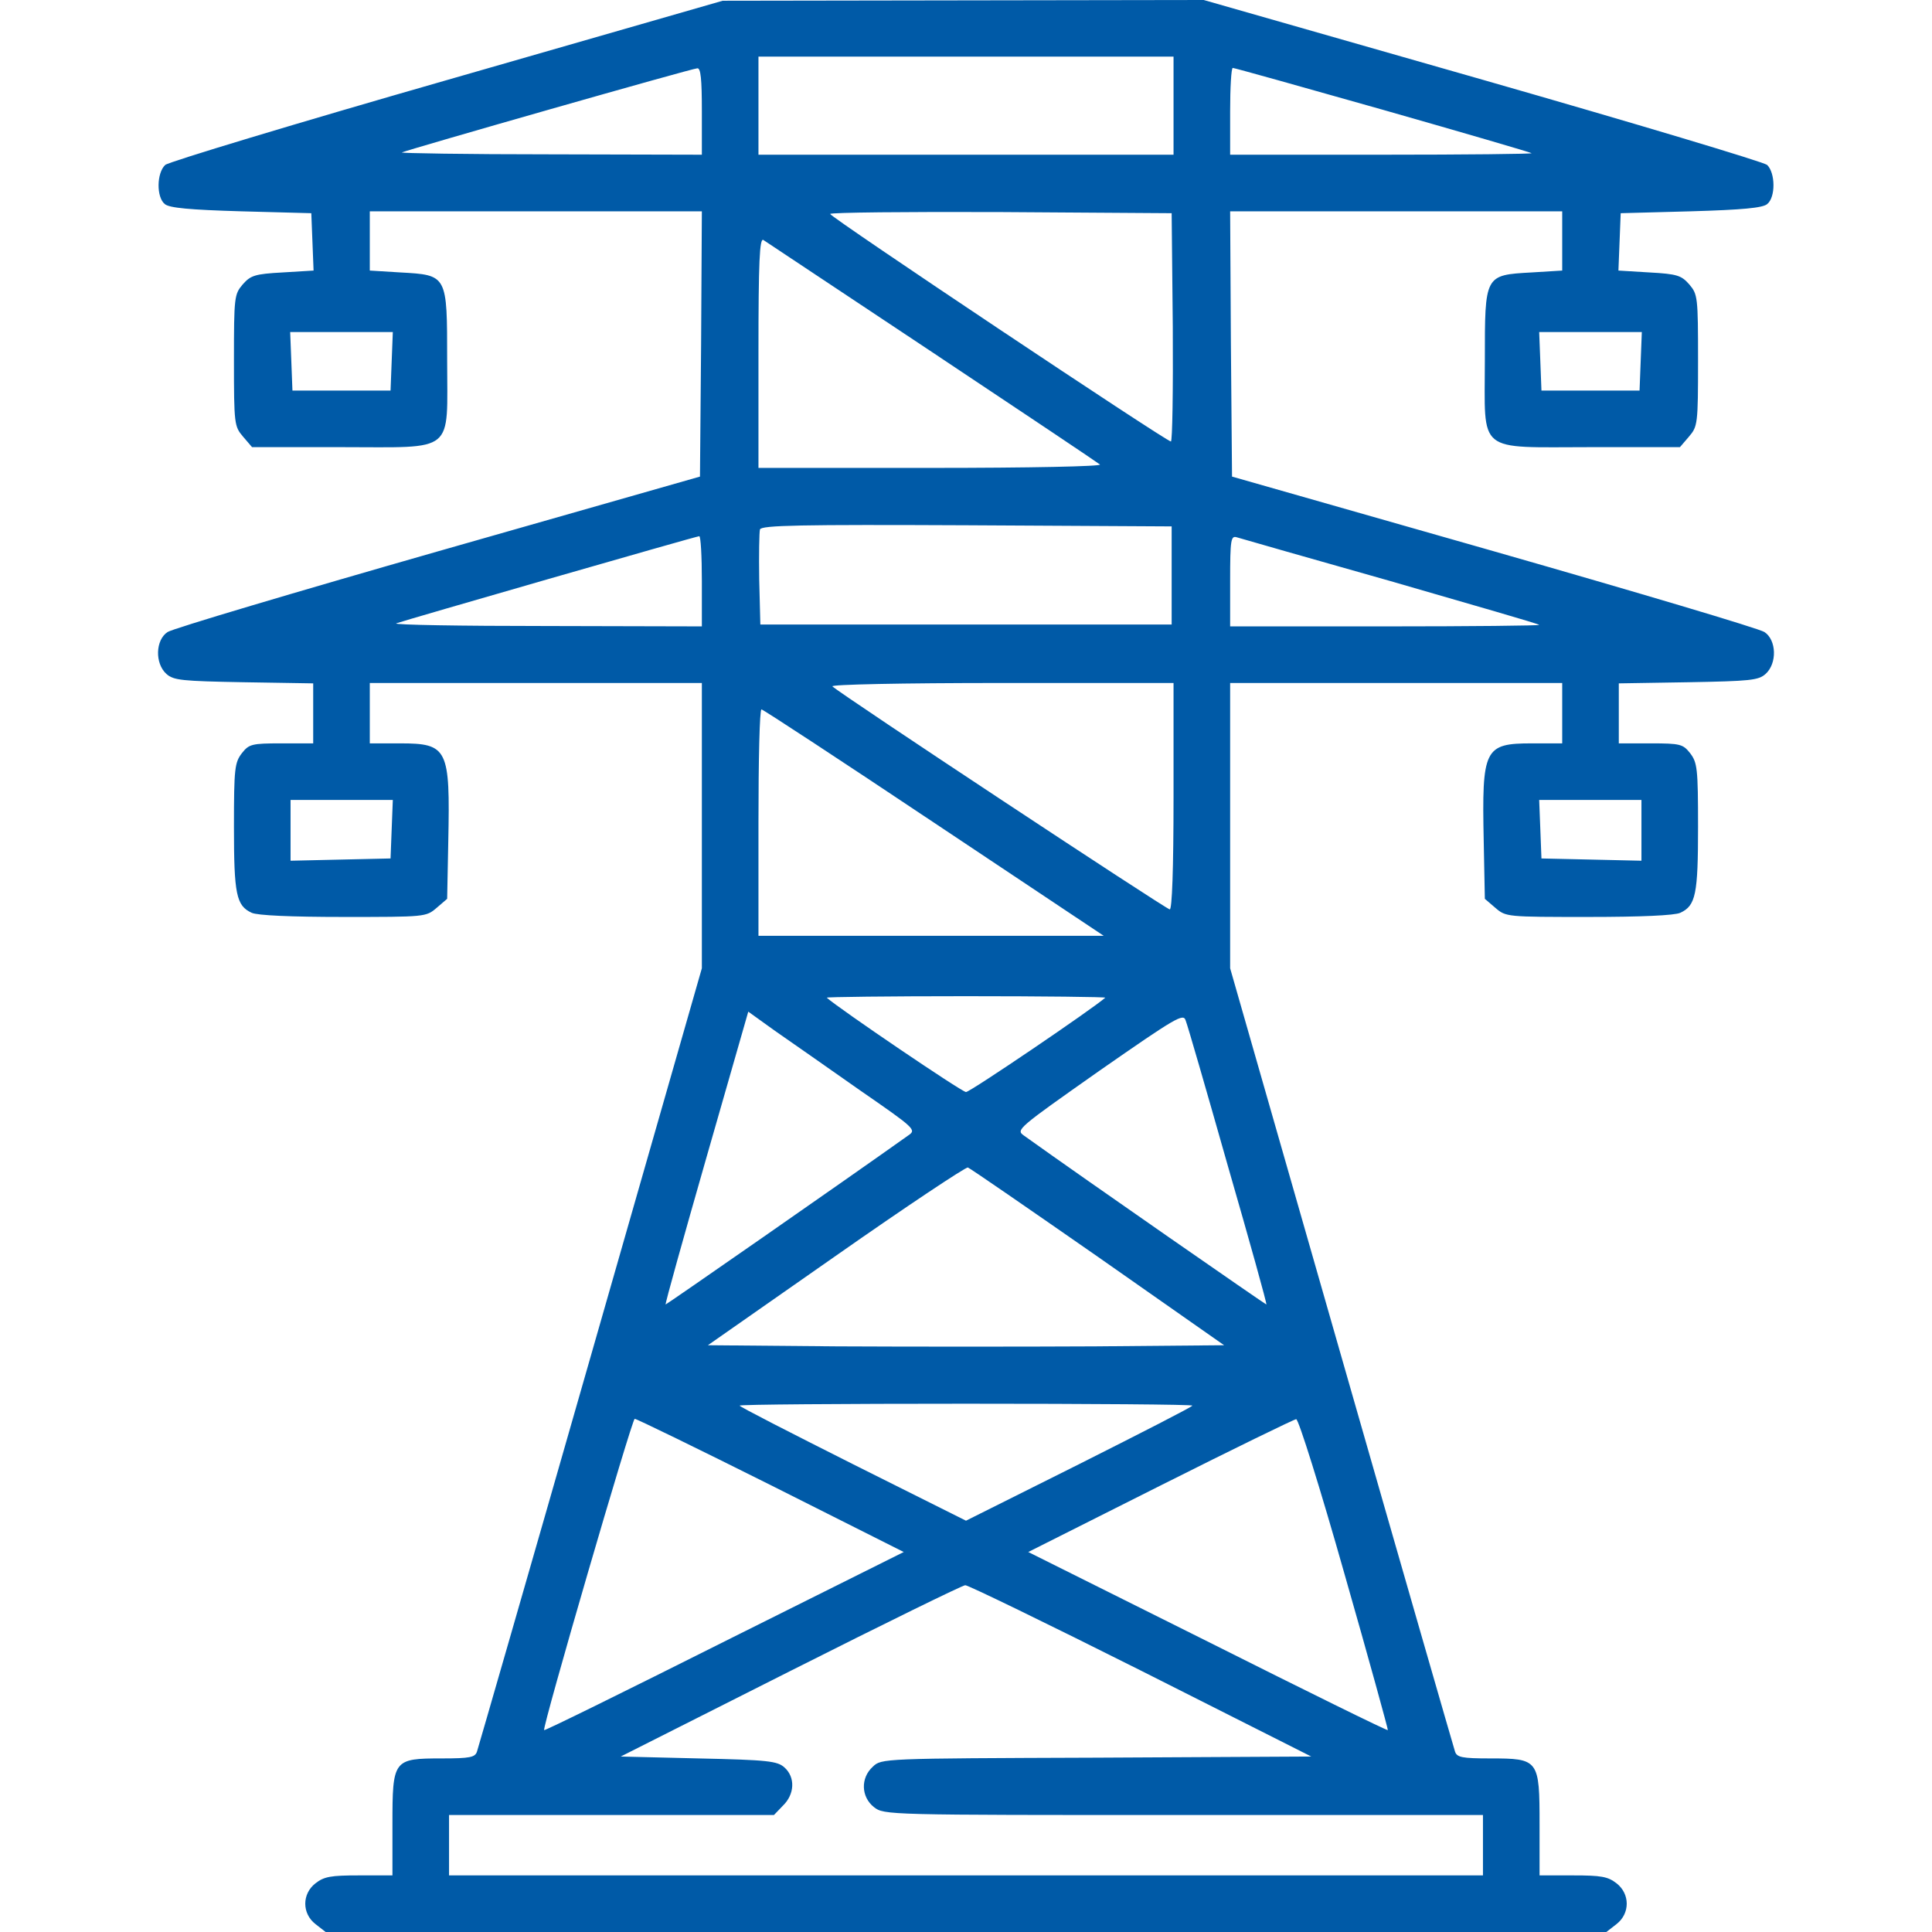
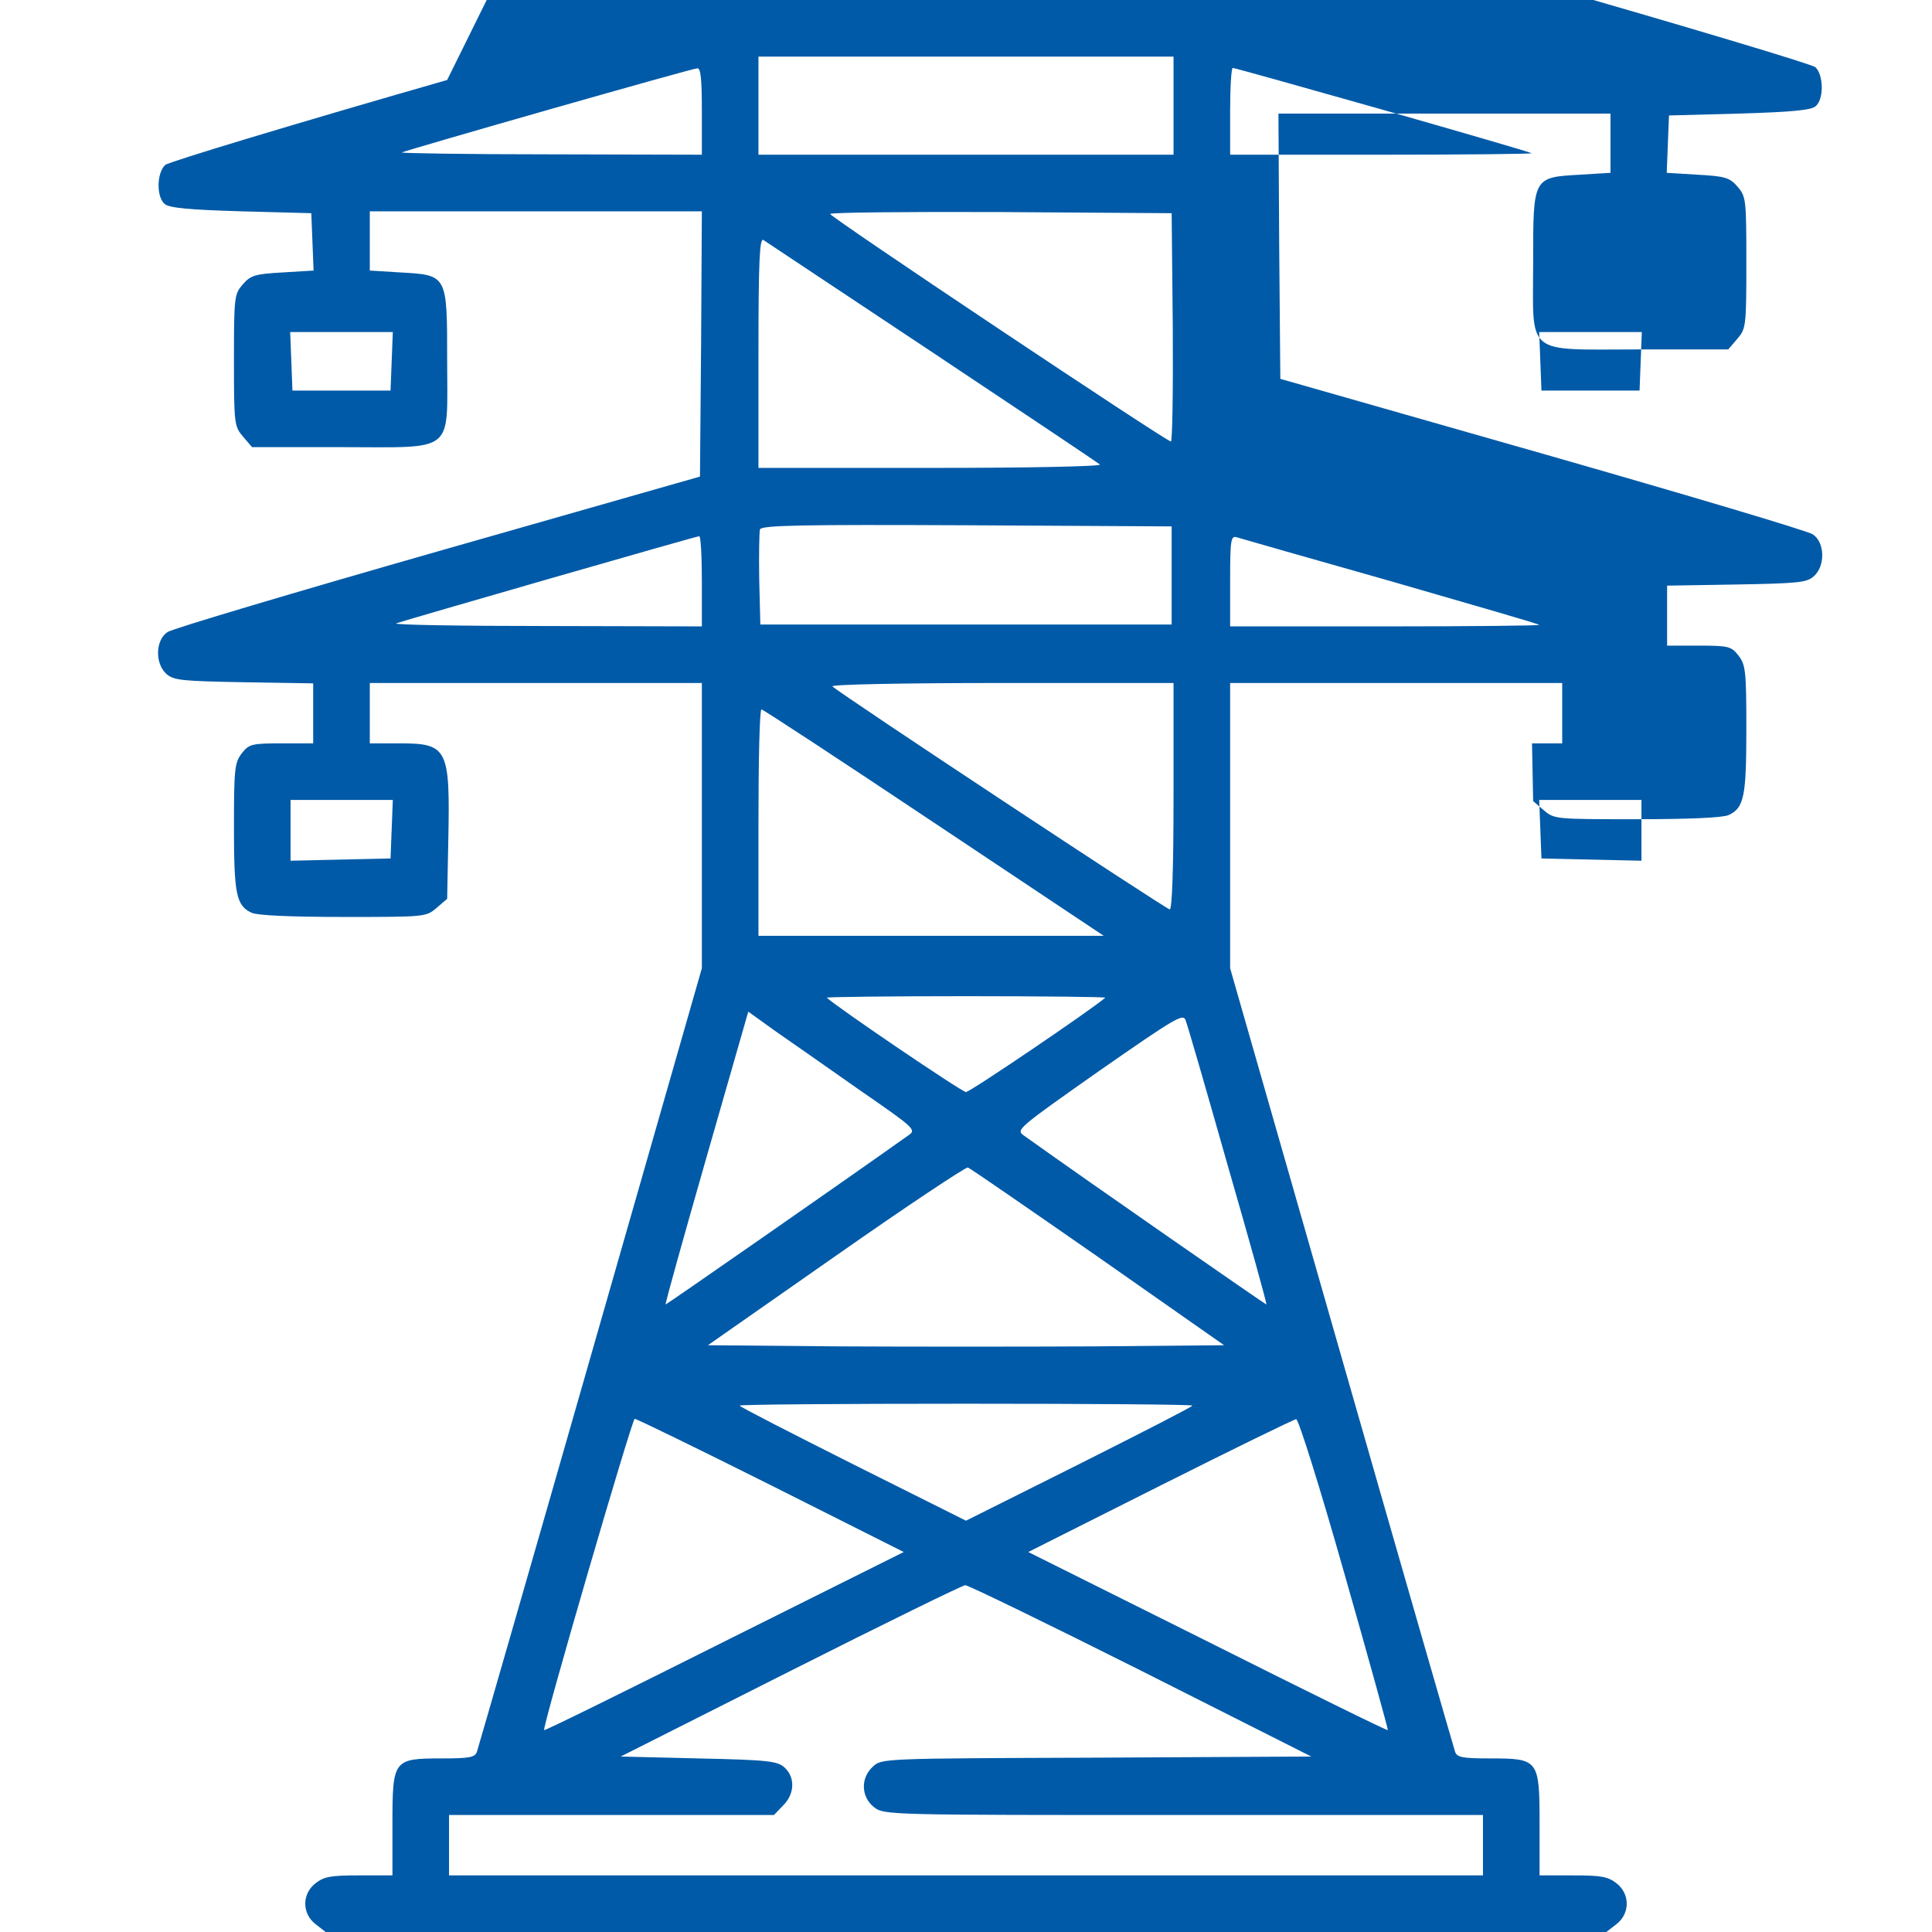
<svg xmlns="http://www.w3.org/2000/svg" version="1.0" width="512pt" height="512pt" viewBox="0 0 512 512" preserveAspectRatio="xMidYMid meet">
  <g transform="translate(0,512) scale(0.1,-0.1)" fill="#005aa7" stroke="none">
-     <path d="M1185 4908 c-401 -115 -738 -217 -747 -225 -23 -21 -24 -86 -1 -104 12 -10 65 -15 202 -19 l186 -5 3 -76 3 -76 -82 -5 c-74 -4 -85 -8 -106 -32 -22 -26 -23 -33 -23 -201 0 -169 1 -175 24 -202 l24 -28 236 0 c306 0 281 -20 281 230 0 227 1 226 -124 233 l-81 5 0 78 0 79 440 0 440 0 -2 -351 -3 -352 -694 -198 c-381 -109 -704 -205 -717 -214 -32 -21 -34 -83 -3 -111 19 -17 41 -19 205 -22 l184 -3 0 -80 0 -79 -84 0 c-79 0 -86 -2 -105 -26 -19 -25 -21 -40 -21 -195 0 -179 6 -209 47 -228 15 -7 104 -11 243 -11 217 0 219 0 247 24 l28 24 3 153 c5 245 -1 259 -128 259 l-80 0 0 80 0 80 440 0 440 0 0 -378 0 -378 -295 -1030 c-162 -566 -298 -1037 -301 -1046 -5 -15 -18 -18 -93 -18 -129 0 -131 -3 -131 -175 l0 -135 -89 0 c-74 0 -92 -3 -115 -21 -36 -28 -36 -80 0 -108 l27 -21 1697 0 1697 0 27 21 c36 28 36 80 0 108 -23 18 -41 21 -115 21 l-89 0 0 135 c0 172 -2 175 -131 175 -75 0 -88 3 -93 18 -3 9 -139 480 -301 1046 l-295 1030 0 378 0 378 440 0 440 0 0 -80 0 -80 -80 0 c-127 0 -133 -14 -128 -259 l3 -153 28 -24 c28 -24 30 -24 247 -24 139 0 228 4 243 11 41 19 47 49 47 228 0 155 -2 170 -21 195 -19 24 -26 26 -105 26 l-84 0 0 79 0 80 184 3 c164 3 186 5 205 22 31 28 29 90 -3 111 -13 9 -336 105 -717 214 l-694 198 -3 352 -2 351 440 0 440 0 0 -79 0 -78 -81 -5 c-125 -7 -124 -6 -124 -233 0 -250 -25 -230 281 -230 l236 0 24 28 c23 27 24 33 24 202 0 168 -1 175 -23 201 -21 24 -32 28 -106 32 l-82 5 3 76 3 76 186 5 c137 4 190 9 202 19 23 18 22 83 0 104 -10 8 -350 110 -755 226 l-738 211 -637 -1 -638 -1 -730 -210z m1925 -68 l0 -130 -550 0 -550 0 0 130 0 130 550 0 550 0 0 -130z m-1250 -15 l0 -115 -402 1 c-222 0 -398 3 -393 5 21 9 770 223 783 223 9 1 12 -28 12 -114z m1805 4 c214 -61 392 -113 394 -115 2 -2 -176 -4 -397 -4 l-402 0 0 115 c0 63 3 115 7 115 4 0 183 -50 398 -111z m-557 -576 c1 -167 -1 -303 -5 -303 -12 0 -902 594 -903 603 0 4 204 6 453 5 l452 -3 3 -302z m-638 -66 c239 -159 439 -293 445 -298 5 -5 -185 -9 -448 -9 l-457 0 0 306 c0 241 3 304 13 298 6 -4 208 -138 447 -297z m-1432 -24 l-3 -78 -130 0 -130 0 -3 78 -3 77 136 0 136 0 -3 -77z m3310 0 l-3 -78 -130 0 -130 0 -3 78 -3 77 136 0 136 0 -3 -77z m-1243 -568 l0 -130 -545 0 -545 0 -3 119 c-1 66 0 126 2 133 4 11 107 13 548 11 l543 -3 0 -130z m-1245 -15 l0 -120 -412 1 c-227 0 -406 3 -398 7 18 7 792 230 803 231 4 1 7 -53 7 -119z m1825 0 c214 -62 392 -113 394 -116 2 -2 -181 -4 -407 -4 l-412 0 0 121 c0 110 2 120 18 115 9 -3 192 -55 407 -116z m-575 -570 c0 -195 -4 -300 -10 -300 -9 0 -872 570 -894 591 -6 5 184 9 447 9 l457 0 0 -300z m-635 -70 l450 -300 -457 0 -458 0 0 300 c0 165 3 300 8 300 4 0 210 -135 457 -300z m-1437 -17 l-3 -78 -132 -3 -133 -3 0 81 0 80 135 0 136 0 -3 -77z m3312 -3 l0 -81 -132 3 -133 3 -3 78 -3 77 136 0 135 0 0 -80z m-1421 -444 c-31 -28 -358 -250 -369 -250 -11 0 -338 222 -369 250 -2 2 164 4 369 4 205 0 371 -2 369 -4z m-652 -244 c149 -103 152 -106 130 -121 -170 -121 -642 -449 -643 -448 -2 1 47 176 108 389 l111 387 71 -51 c39 -27 139 -97 223 -156z m977 -202 c58 -201 104 -366 102 -367 -1 -1 -474 327 -643 448 -21 15 -16 19 200 171 204 142 223 153 229 134 5 -12 55 -185 112 -386z m-344 -241 l334 -234 -342 -3 c-188 -1 -496 -1 -684 0 l-342 3 339 237 c187 131 345 236 350 234 6 -2 161 -109 345 -237z m250 -394 c0 -3 -135 -72 -300 -155 l-300 -150 -300 150 c-165 83 -300 152 -300 155 0 3 270 5 600 5 330 0 600 -2 600 -5z m-1117 -211 l352 -177 -475 -237 c-261 -131 -476 -237 -478 -235 -6 5 233 825 240 825 5 0 167 -79 361 -176z m1520 -235 c65 -227 116 -413 115 -414 -2 -2 -217 104 -478 235 l-475 237 350 176 c193 97 355 176 360 176 6 1 64 -184 128 -410z m-540 -256 l452 -228 -569 -3 c-569 -2 -570 -2 -593 -24 -33 -30 -31 -80 3 -107 27 -21 33 -21 820 -21 l794 0 0 -80 0 -80 -1370 0 -1370 0 0 80 0 80 430 0 431 0 24 25 c31 30 33 75 4 101 -19 17 -43 20 -228 24 l-206 5 450 227 c248 125 456 227 463 227 6 1 216 -101 465 -226z" />
+     <path d="M1185 4908 c-401 -115 -738 -217 -747 -225 -23 -21 -24 -86 -1 -104 12 -10 65 -15 202 -19 l186 -5 3 -76 3 -76 -82 -5 c-74 -4 -85 -8 -106 -32 -22 -26 -23 -33 -23 -201 0 -169 1 -175 24 -202 l24 -28 236 0 c306 0 281 -20 281 230 0 227 1 226 -124 233 l-81 5 0 78 0 79 440 0 440 0 -2 -351 -3 -352 -694 -198 c-381 -109 -704 -205 -717 -214 -32 -21 -34 -83 -3 -111 19 -17 41 -19 205 -22 l184 -3 0 -80 0 -79 -84 0 c-79 0 -86 -2 -105 -26 -19 -25 -21 -40 -21 -195 0 -179 6 -209 47 -228 15 -7 104 -11 243 -11 217 0 219 0 247 24 l28 24 3 153 c5 245 -1 259 -128 259 l-80 0 0 80 0 80 440 0 440 0 0 -378 0 -378 -295 -1030 c-162 -566 -298 -1037 -301 -1046 -5 -15 -18 -18 -93 -18 -129 0 -131 -3 -131 -175 l0 -135 -89 0 c-74 0 -92 -3 -115 -21 -36 -28 -36 -80 0 -108 l27 -21 1697 0 1697 0 27 21 c36 28 36 80 0 108 -23 18 -41 21 -115 21 l-89 0 0 135 c0 172 -2 175 -131 175 -75 0 -88 3 -93 18 -3 9 -139 480 -301 1046 l-295 1030 0 378 0 378 440 0 440 0 0 -80 0 -80 -80 0 l3 -153 28 -24 c28 -24 30 -24 247 -24 139 0 228 4 243 11 41 19 47 49 47 228 0 155 -2 170 -21 195 -19 24 -26 26 -105 26 l-84 0 0 79 0 80 184 3 c164 3 186 5 205 22 31 28 29 90 -3 111 -13 9 -336 105 -717 214 l-694 198 -3 352 -2 351 440 0 440 0 0 -79 0 -78 -81 -5 c-125 -7 -124 -6 -124 -233 0 -250 -25 -230 281 -230 l236 0 24 28 c23 27 24 33 24 202 0 168 -1 175 -23 201 -21 24 -32 28 -106 32 l-82 5 3 76 3 76 186 5 c137 4 190 9 202 19 23 18 22 83 0 104 -10 8 -350 110 -755 226 l-738 211 -637 -1 -638 -1 -730 -210z m1925 -68 l0 -130 -550 0 -550 0 0 130 0 130 550 0 550 0 0 -130z m-1250 -15 l0 -115 -402 1 c-222 0 -398 3 -393 5 21 9 770 223 783 223 9 1 12 -28 12 -114z m1805 4 c214 -61 392 -113 394 -115 2 -2 -176 -4 -397 -4 l-402 0 0 115 c0 63 3 115 7 115 4 0 183 -50 398 -111z m-557 -576 c1 -167 -1 -303 -5 -303 -12 0 -902 594 -903 603 0 4 204 6 453 5 l452 -3 3 -302z m-638 -66 c239 -159 439 -293 445 -298 5 -5 -185 -9 -448 -9 l-457 0 0 306 c0 241 3 304 13 298 6 -4 208 -138 447 -297z m-1432 -24 l-3 -78 -130 0 -130 0 -3 78 -3 77 136 0 136 0 -3 -77z m3310 0 l-3 -78 -130 0 -130 0 -3 78 -3 77 136 0 136 0 -3 -77z m-1243 -568 l0 -130 -545 0 -545 0 -3 119 c-1 66 0 126 2 133 4 11 107 13 548 11 l543 -3 0 -130z m-1245 -15 l0 -120 -412 1 c-227 0 -406 3 -398 7 18 7 792 230 803 231 4 1 7 -53 7 -119z m1825 0 c214 -62 392 -113 394 -116 2 -2 -181 -4 -407 -4 l-412 0 0 121 c0 110 2 120 18 115 9 -3 192 -55 407 -116z m-575 -570 c0 -195 -4 -300 -10 -300 -9 0 -872 570 -894 591 -6 5 184 9 447 9 l457 0 0 -300z m-635 -70 l450 -300 -457 0 -458 0 0 300 c0 165 3 300 8 300 4 0 210 -135 457 -300z m-1437 -17 l-3 -78 -132 -3 -133 -3 0 81 0 80 135 0 136 0 -3 -77z m3312 -3 l0 -81 -132 3 -133 3 -3 78 -3 77 136 0 135 0 0 -80z m-1421 -444 c-31 -28 -358 -250 -369 -250 -11 0 -338 222 -369 250 -2 2 164 4 369 4 205 0 371 -2 369 -4z m-652 -244 c149 -103 152 -106 130 -121 -170 -121 -642 -449 -643 -448 -2 1 47 176 108 389 l111 387 71 -51 c39 -27 139 -97 223 -156z m977 -202 c58 -201 104 -366 102 -367 -1 -1 -474 327 -643 448 -21 15 -16 19 200 171 204 142 223 153 229 134 5 -12 55 -185 112 -386z m-344 -241 l334 -234 -342 -3 c-188 -1 -496 -1 -684 0 l-342 3 339 237 c187 131 345 236 350 234 6 -2 161 -109 345 -237z m250 -394 c0 -3 -135 -72 -300 -155 l-300 -150 -300 150 c-165 83 -300 152 -300 155 0 3 270 5 600 5 330 0 600 -2 600 -5z m-1117 -211 l352 -177 -475 -237 c-261 -131 -476 -237 -478 -235 -6 5 233 825 240 825 5 0 167 -79 361 -176z m1520 -235 c65 -227 116 -413 115 -414 -2 -2 -217 104 -478 235 l-475 237 350 176 c193 97 355 176 360 176 6 1 64 -184 128 -410z m-540 -256 l452 -228 -569 -3 c-569 -2 -570 -2 -593 -24 -33 -30 -31 -80 3 -107 27 -21 33 -21 820 -21 l794 0 0 -80 0 -80 -1370 0 -1370 0 0 80 0 80 430 0 431 0 24 25 c31 30 33 75 4 101 -19 17 -43 20 -228 24 l-206 5 450 227 c248 125 456 227 463 227 6 1 216 -101 465 -226z" />
  </g>
</svg>